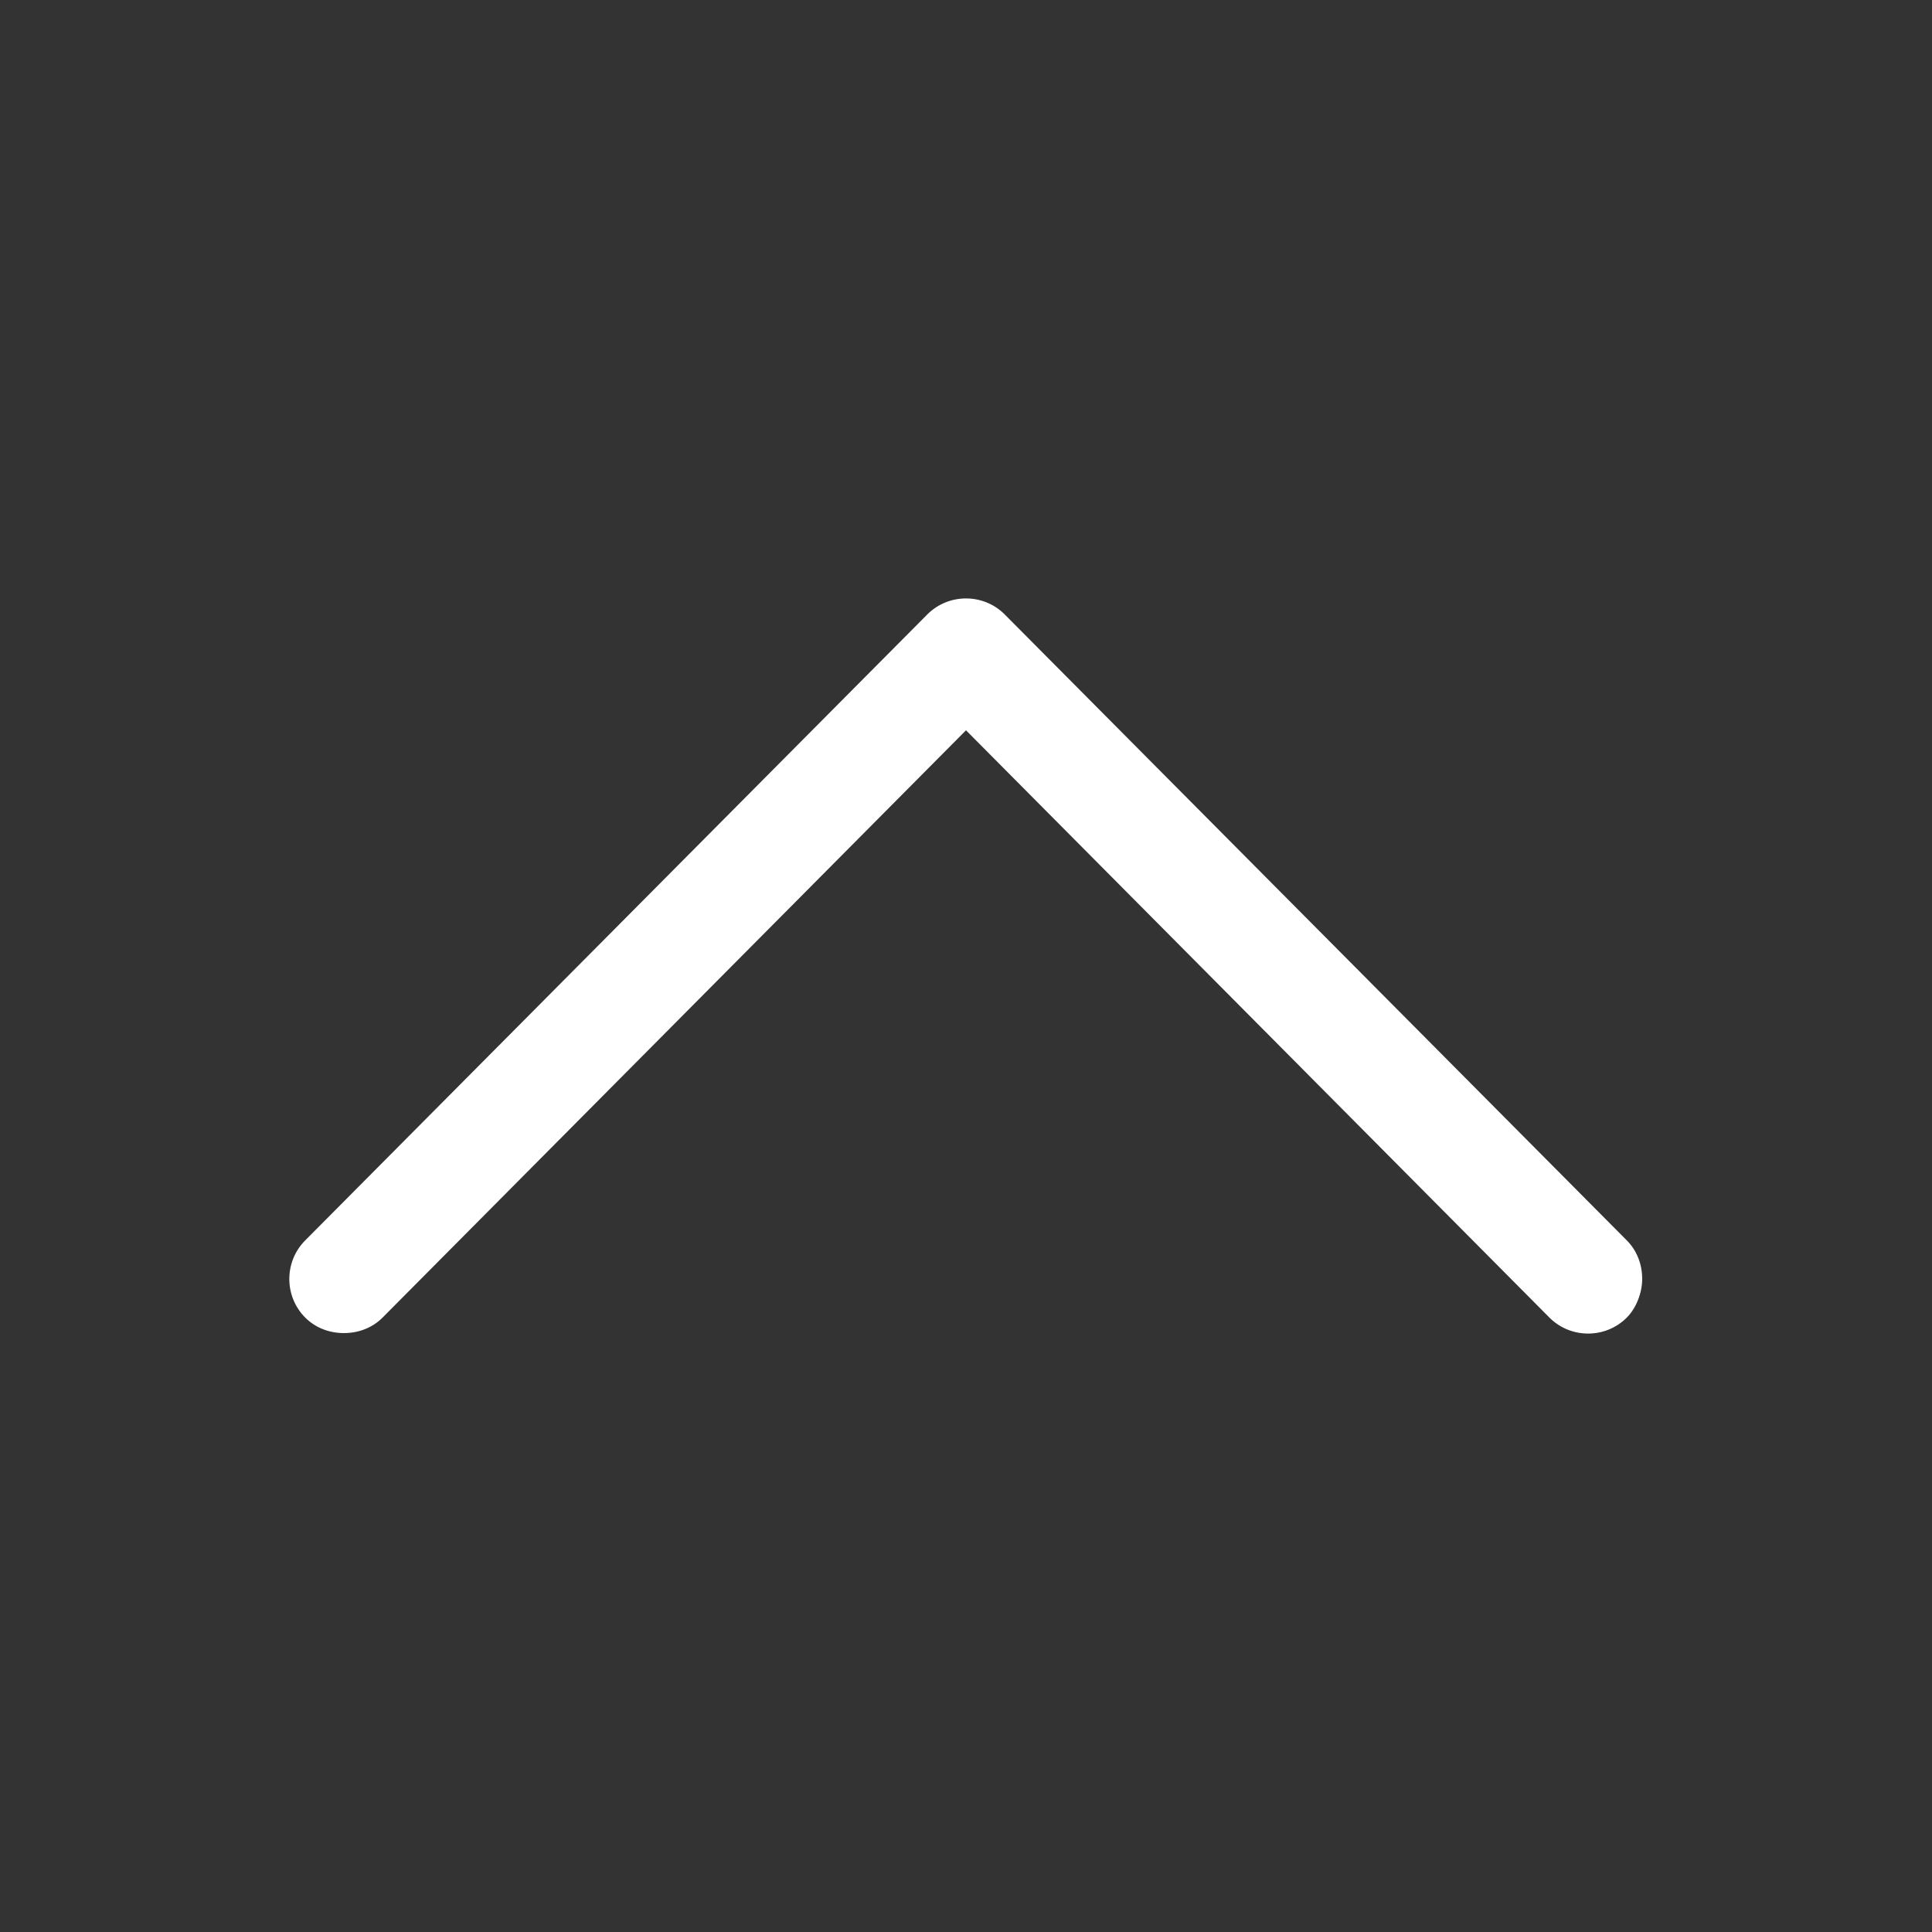
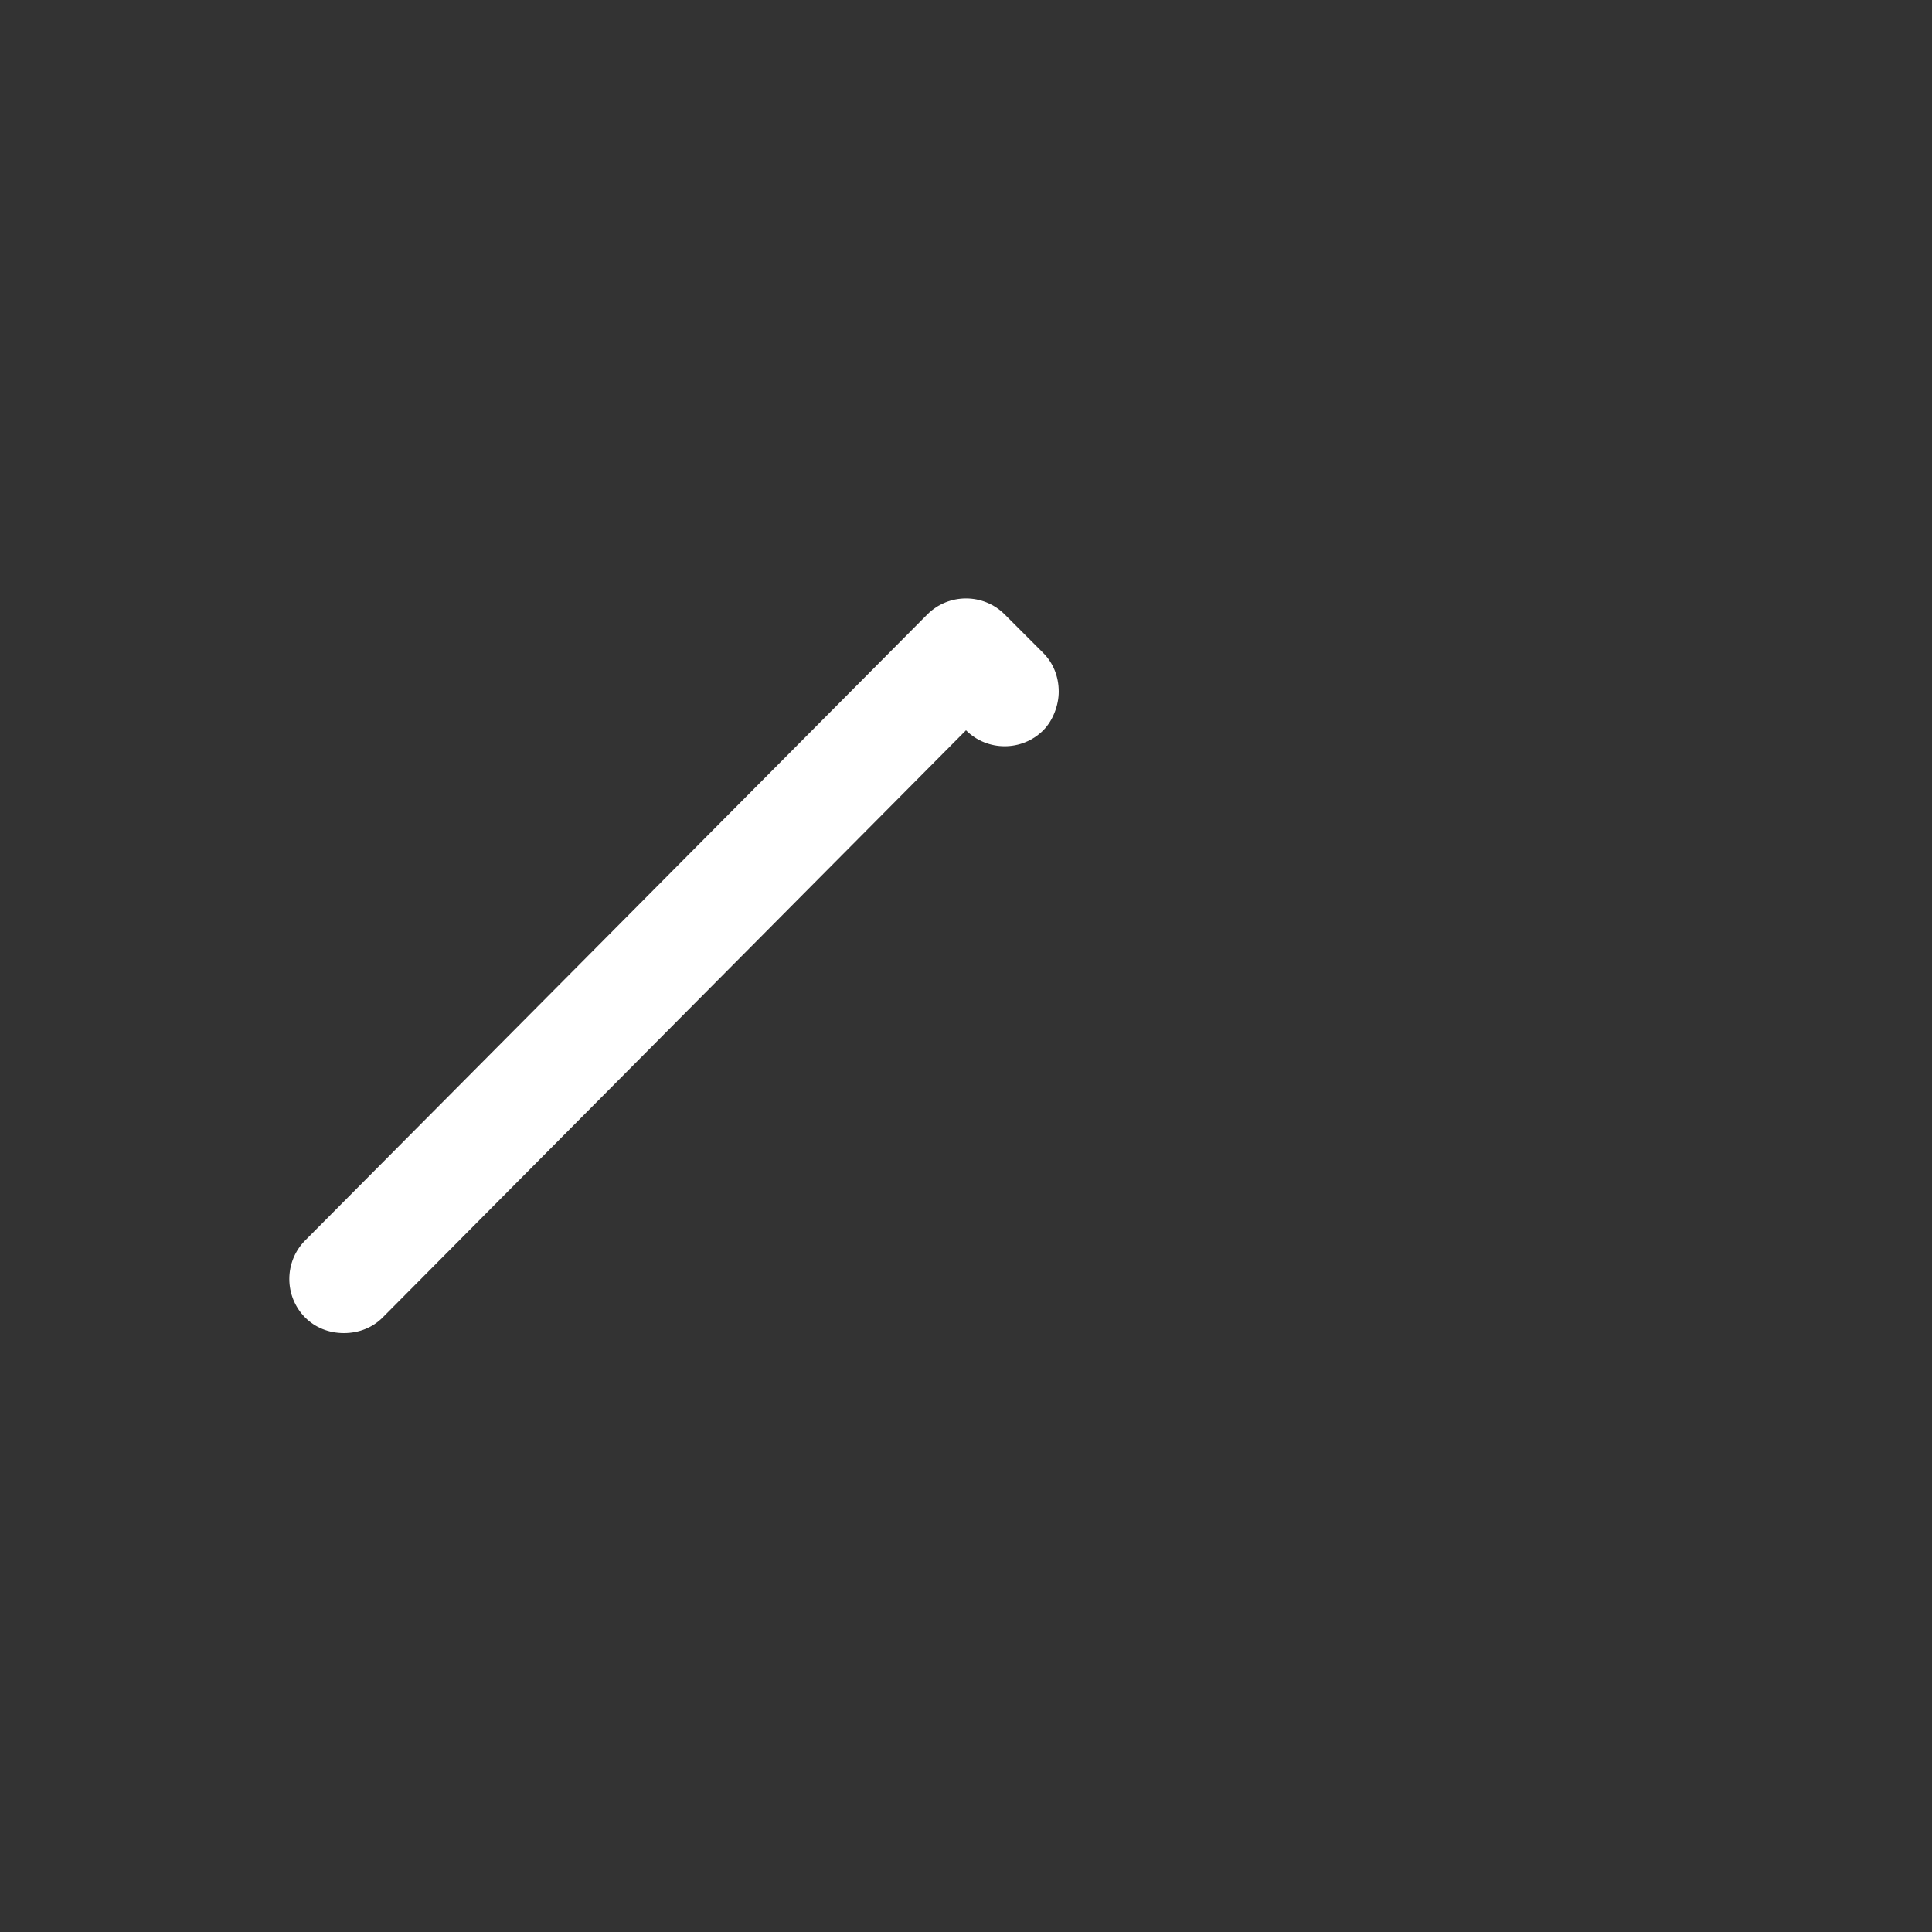
<svg xmlns="http://www.w3.org/2000/svg" version="1.1" id="Calque_1" x="0px" y="0px" viewBox="0 0 100 100" style="enable-background:new 0 0 100 100;" xml:space="preserve">
  <rect x="0" y="0" width="100" height="100" fill="#333333" stroke="none" />
  <style type="text/css">
	.st0{fill:#FFFFFF;}
</style>
  <title>icon-back-to-top</title>
-   <path class="st0" d="M15.8,64.2c-1.1,1.1-1.1,2.9,0,4c0.5,0.5,1.2,0.8,2,0.8l0,0c0.8,0,1.5-0.3,2-0.8L50,37.8l30.2,30.4  c1.1,1.1,2.9,1.1,4,0c0.5-0.5,0.8-1.3,0.8-2c0-0.8-0.3-1.5-0.8-2L52,31.8c-1.1-1.1-2.9-1.1-4,0c0,0,0,0,0,0L15.8,64.2z" />
+   <path class="st0" d="M15.8,64.2c-1.1,1.1-1.1,2.9,0,4c0.5,0.5,1.2,0.8,2,0.8l0,0c0.8,0,1.5-0.3,2-0.8L50,37.8c1.1,1.1,2.9,1.1,4,0c0.5-0.5,0.8-1.3,0.8-2c0-0.8-0.3-1.5-0.8-2L52,31.8c-1.1-1.1-2.9-1.1-4,0c0,0,0,0,0,0L15.8,64.2z" />
</svg>